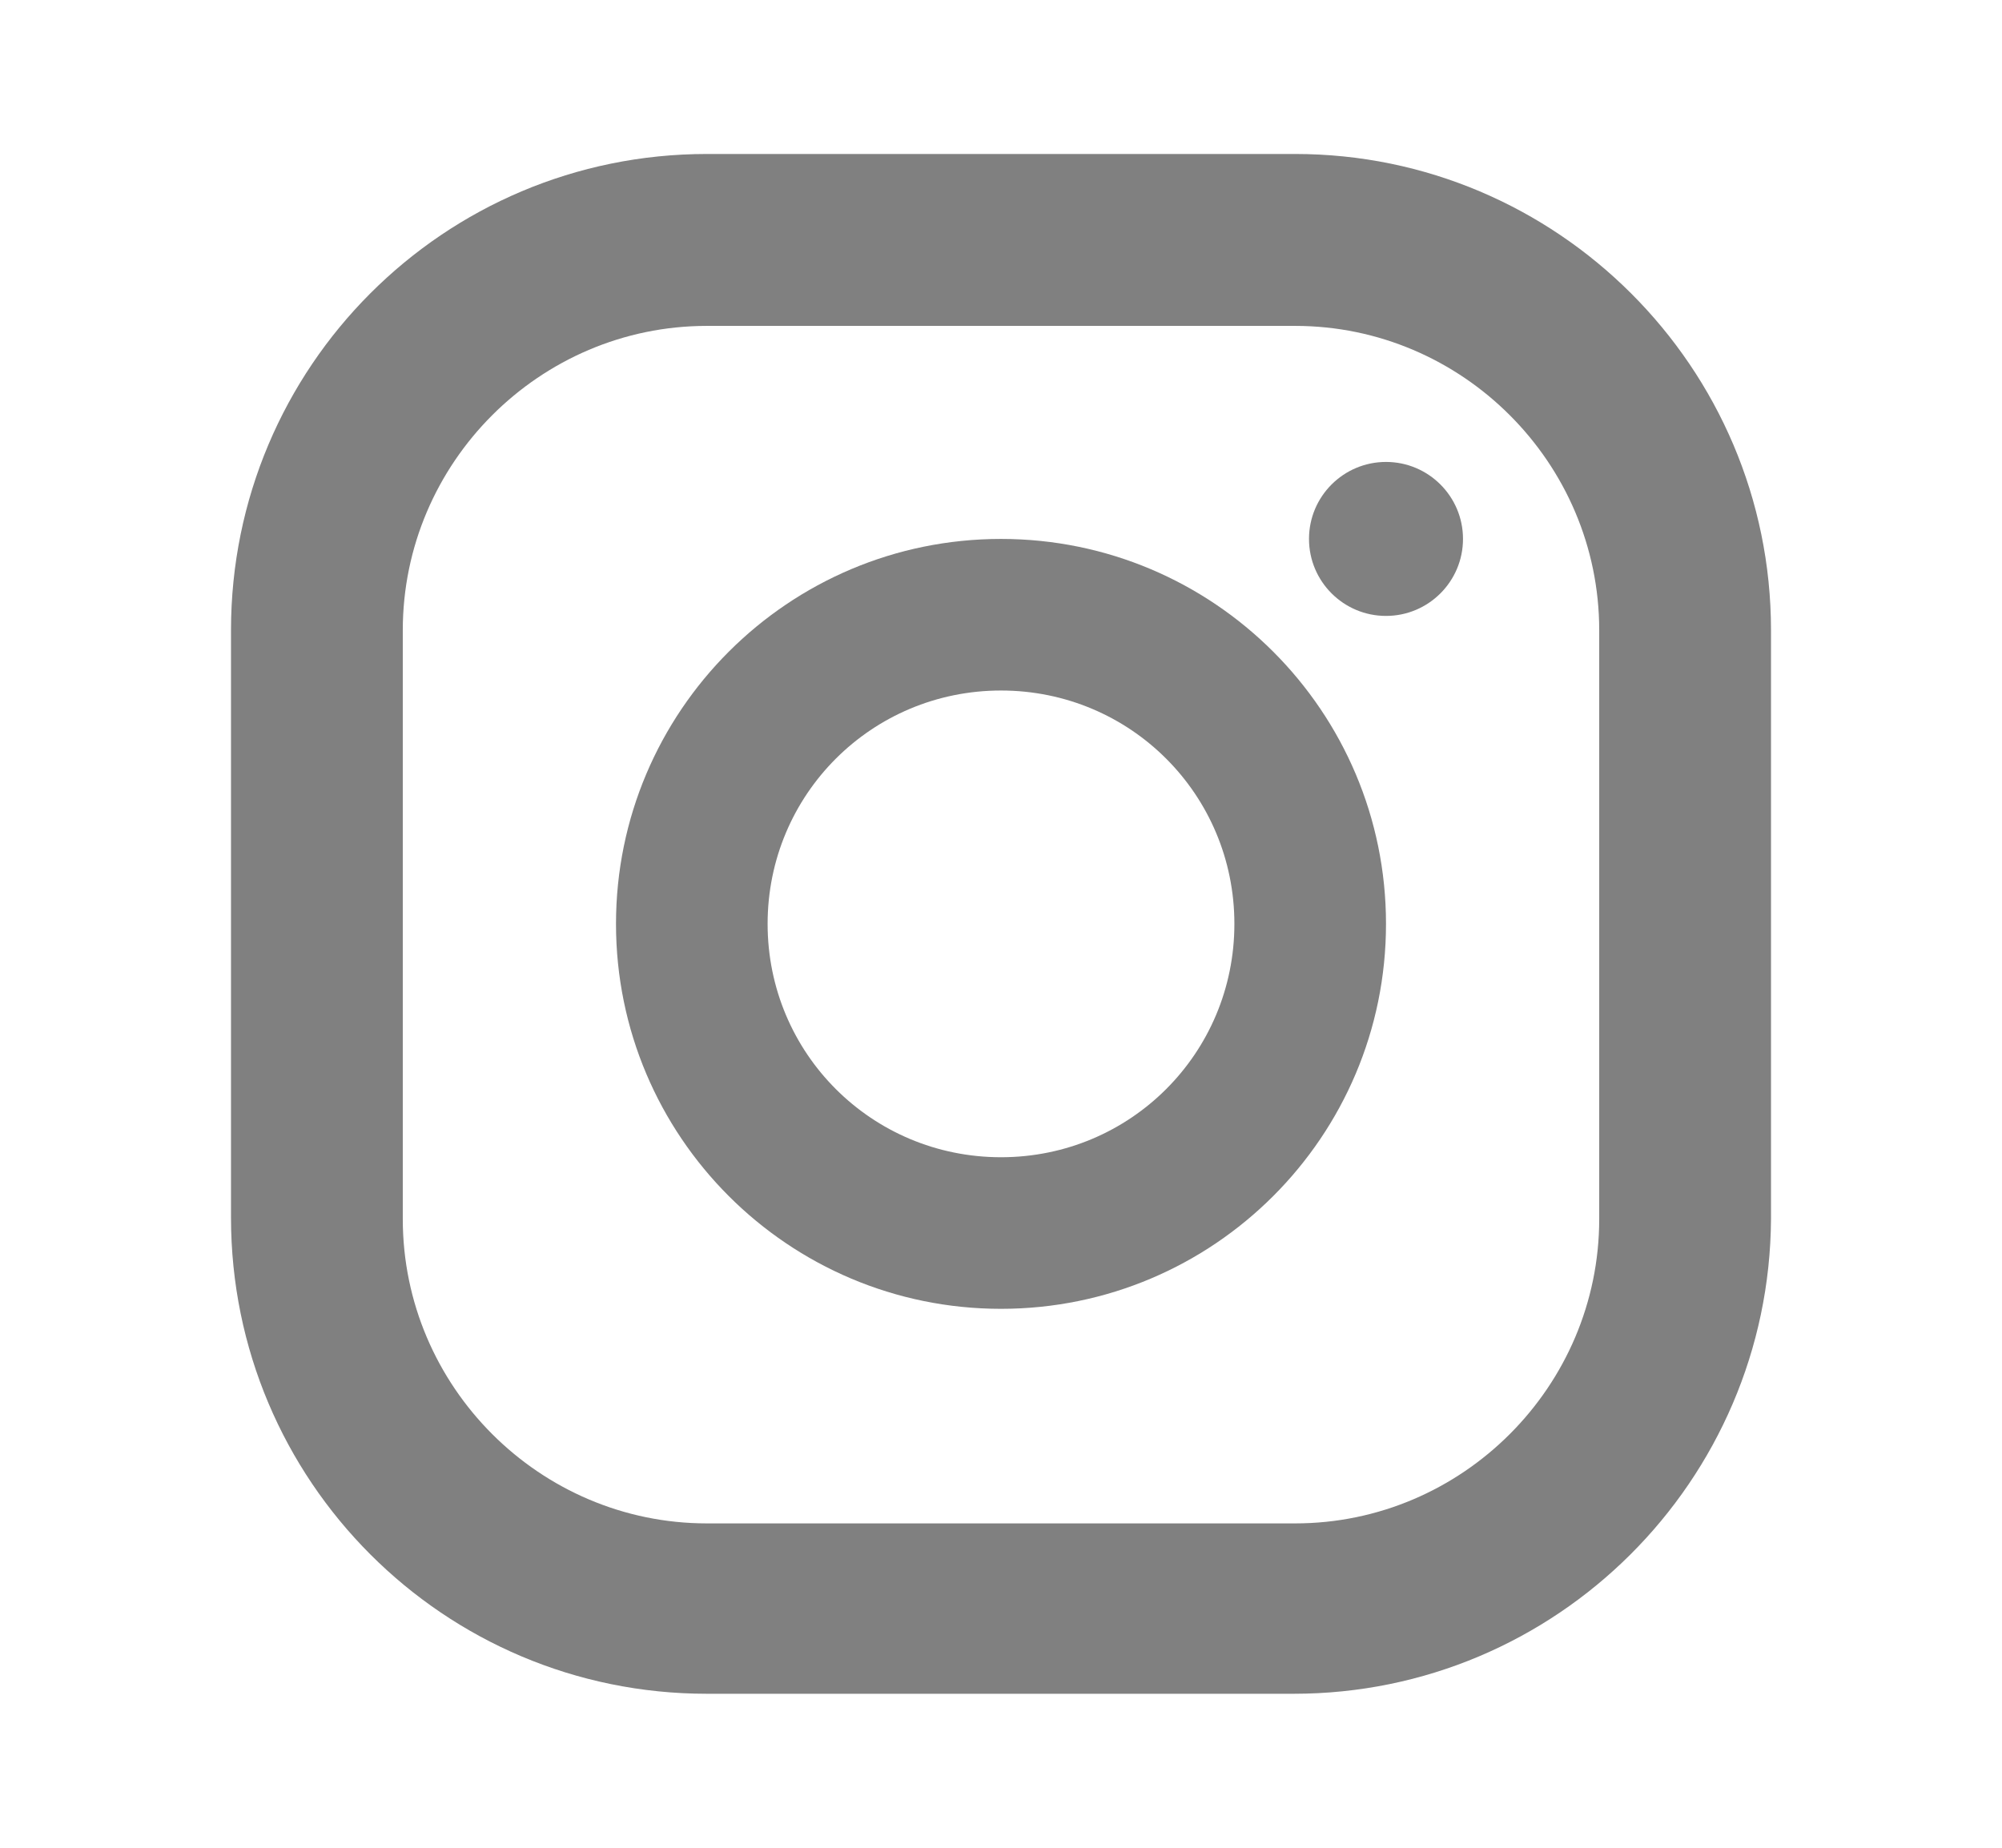
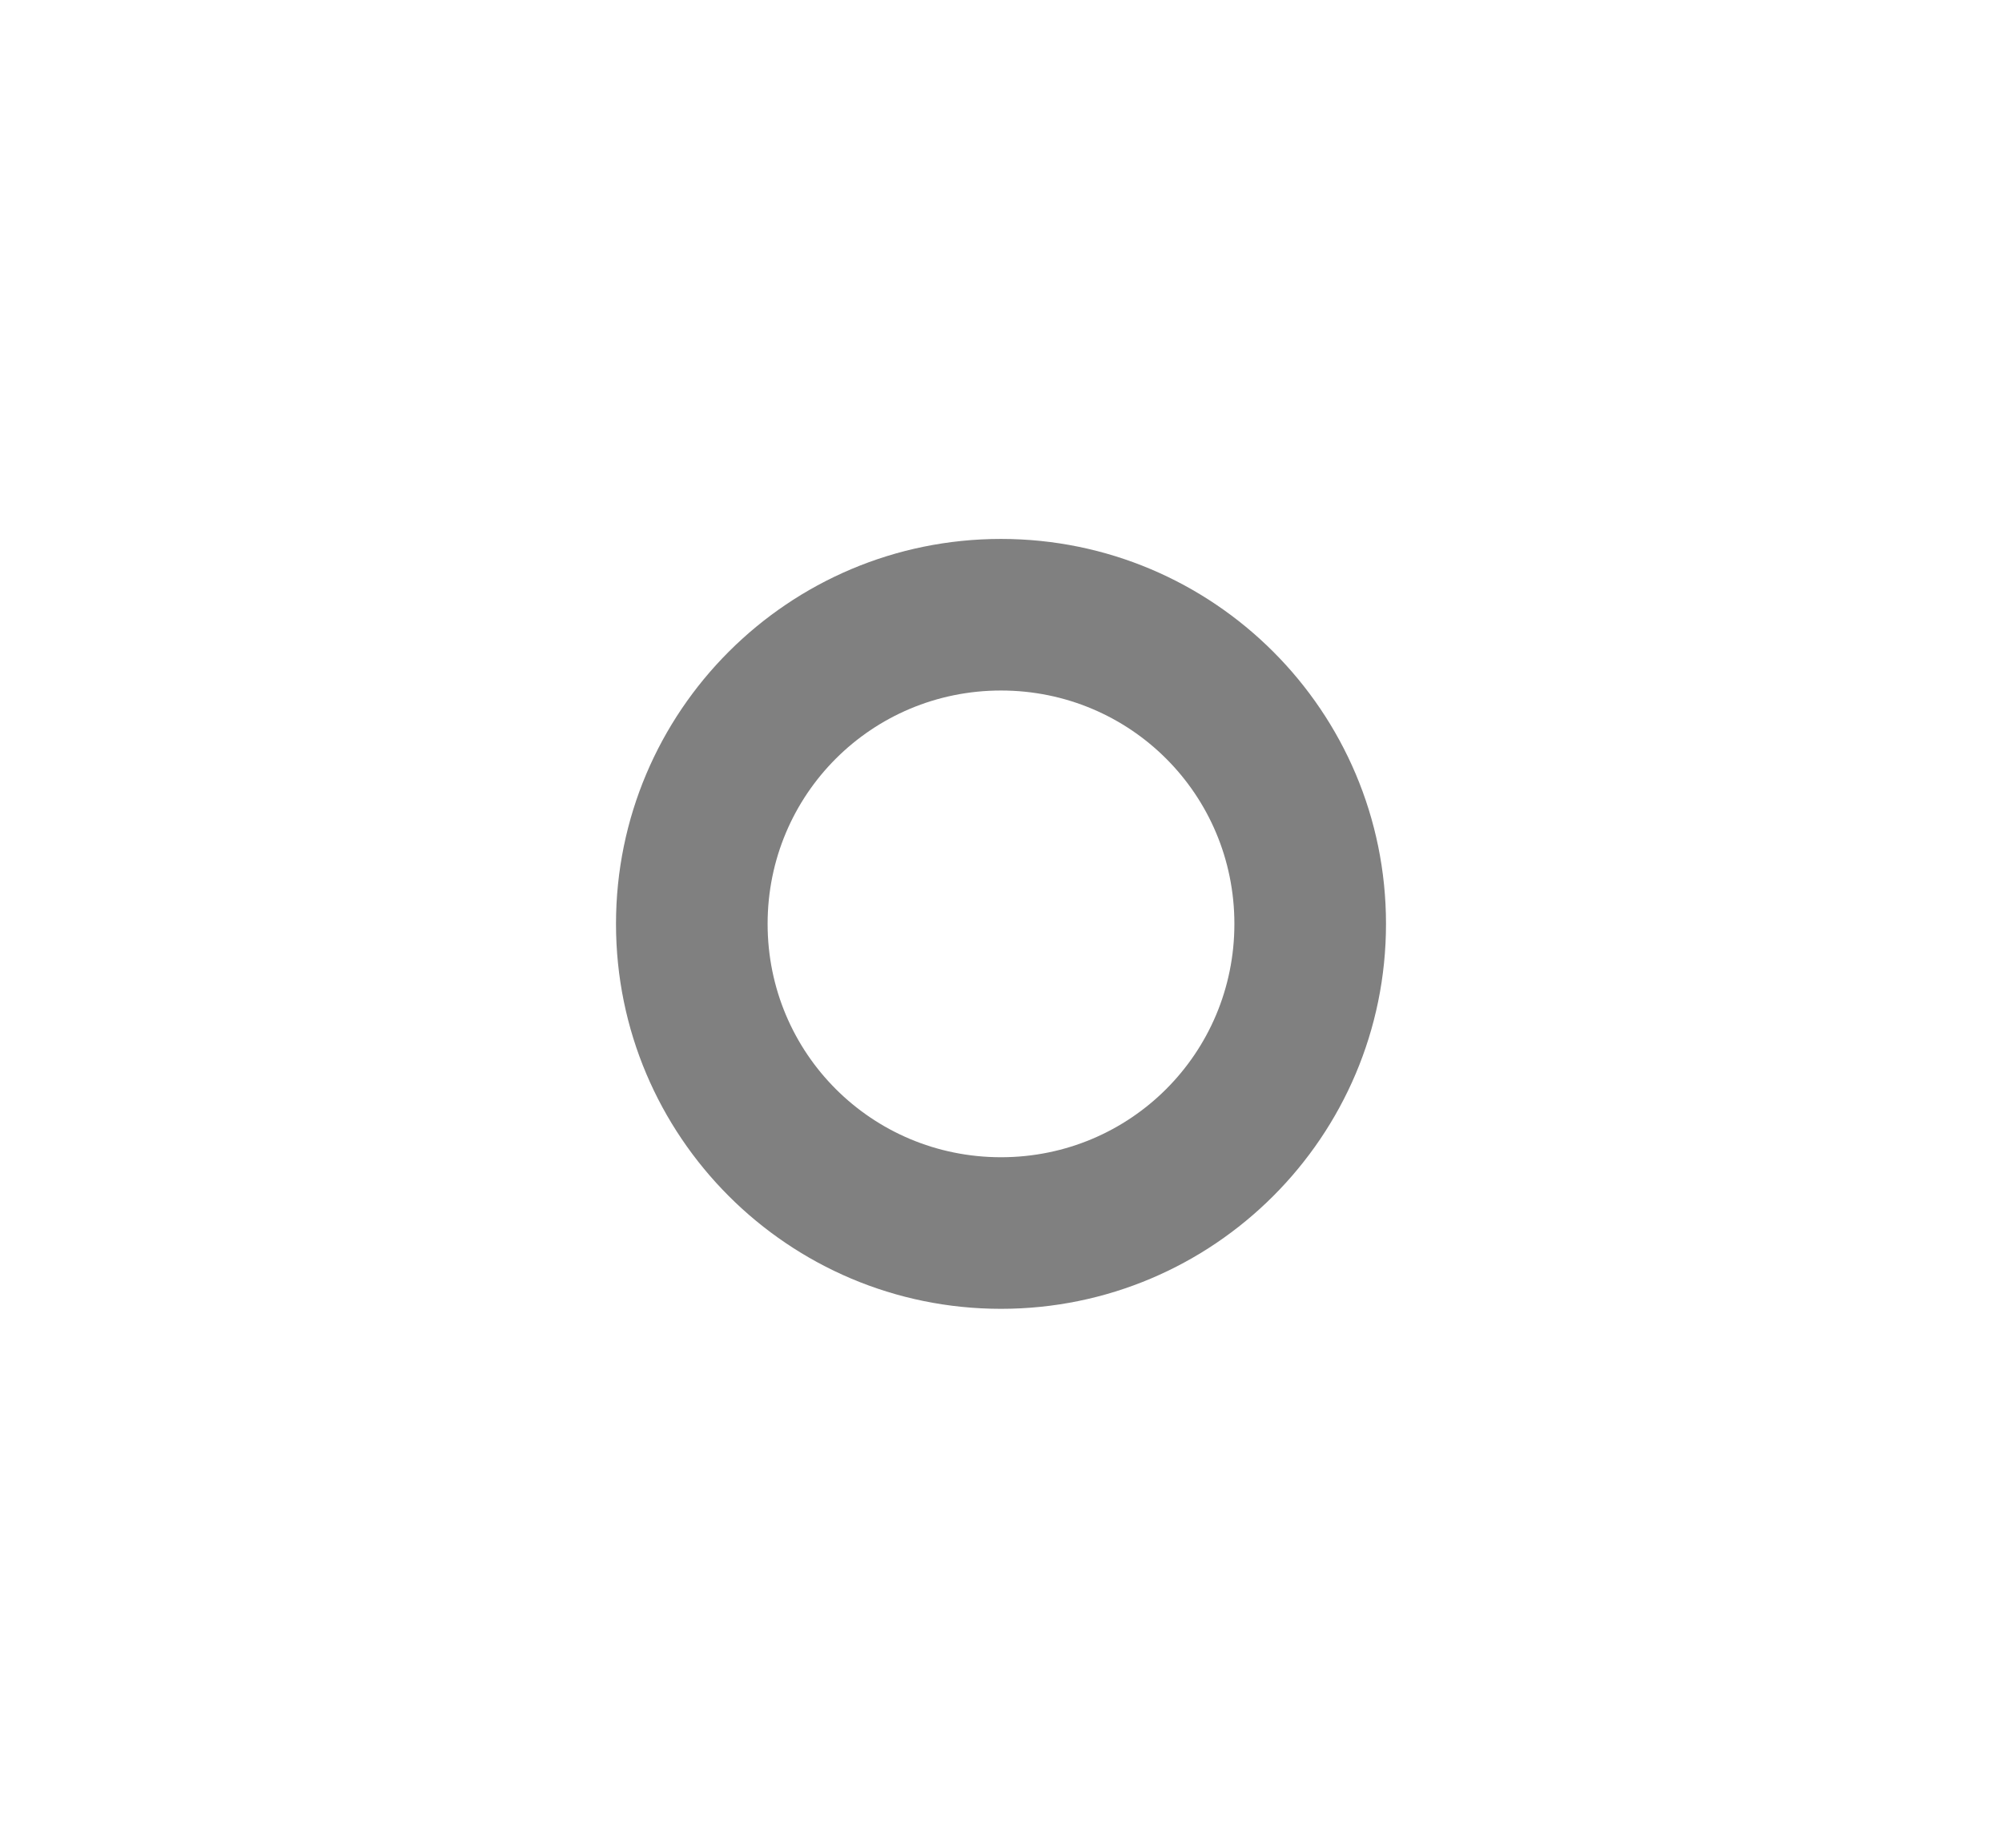
<svg xmlns="http://www.w3.org/2000/svg" width="26" height="24" viewBox="0 0 26 24" fill="none">
-   <path d="M16.801 22H9.18C5.764 22 3 19.233 3 15.814V8.186C3 4.767 5.764 2 9.18 2H16.82C20.216 2 23 4.767 23 8.186V15.834C22.98 19.233 20.216 22 16.801 22ZM9.18 4.233C7.008 4.233 5.231 6.012 5.231 8.186V15.834C5.231 18.008 7.008 19.787 9.18 19.787H16.82C18.992 19.787 20.769 18.008 20.769 15.834V8.186C20.769 6.012 18.992 4.233 16.82 4.233H9.18Z" fill="grey" />
  <path d="M13 17C10.239 17 8 14.761 8 12C8 9.239 10.239 7 13 7C15.761 7 18 9.239 18 12C18 14.761 15.761 17 13 17ZM13 8.969C11.32 8.969 9.969 10.32 9.969 12C9.969 13.68 11.32 15.031 13 15.031C14.68 15.031 16.031 13.68 16.031 12C16.031 10.32 14.68 8.969 13 8.969Z" fill="grey" />
-   <path d="M18 8C18.552 8 19 7.552 19 7C19 6.448 18.552 6 18 6C17.448 6 17 6.448 17 7C17 7.552 17.448 8 18 8Z" fill="grey" />
</svg>